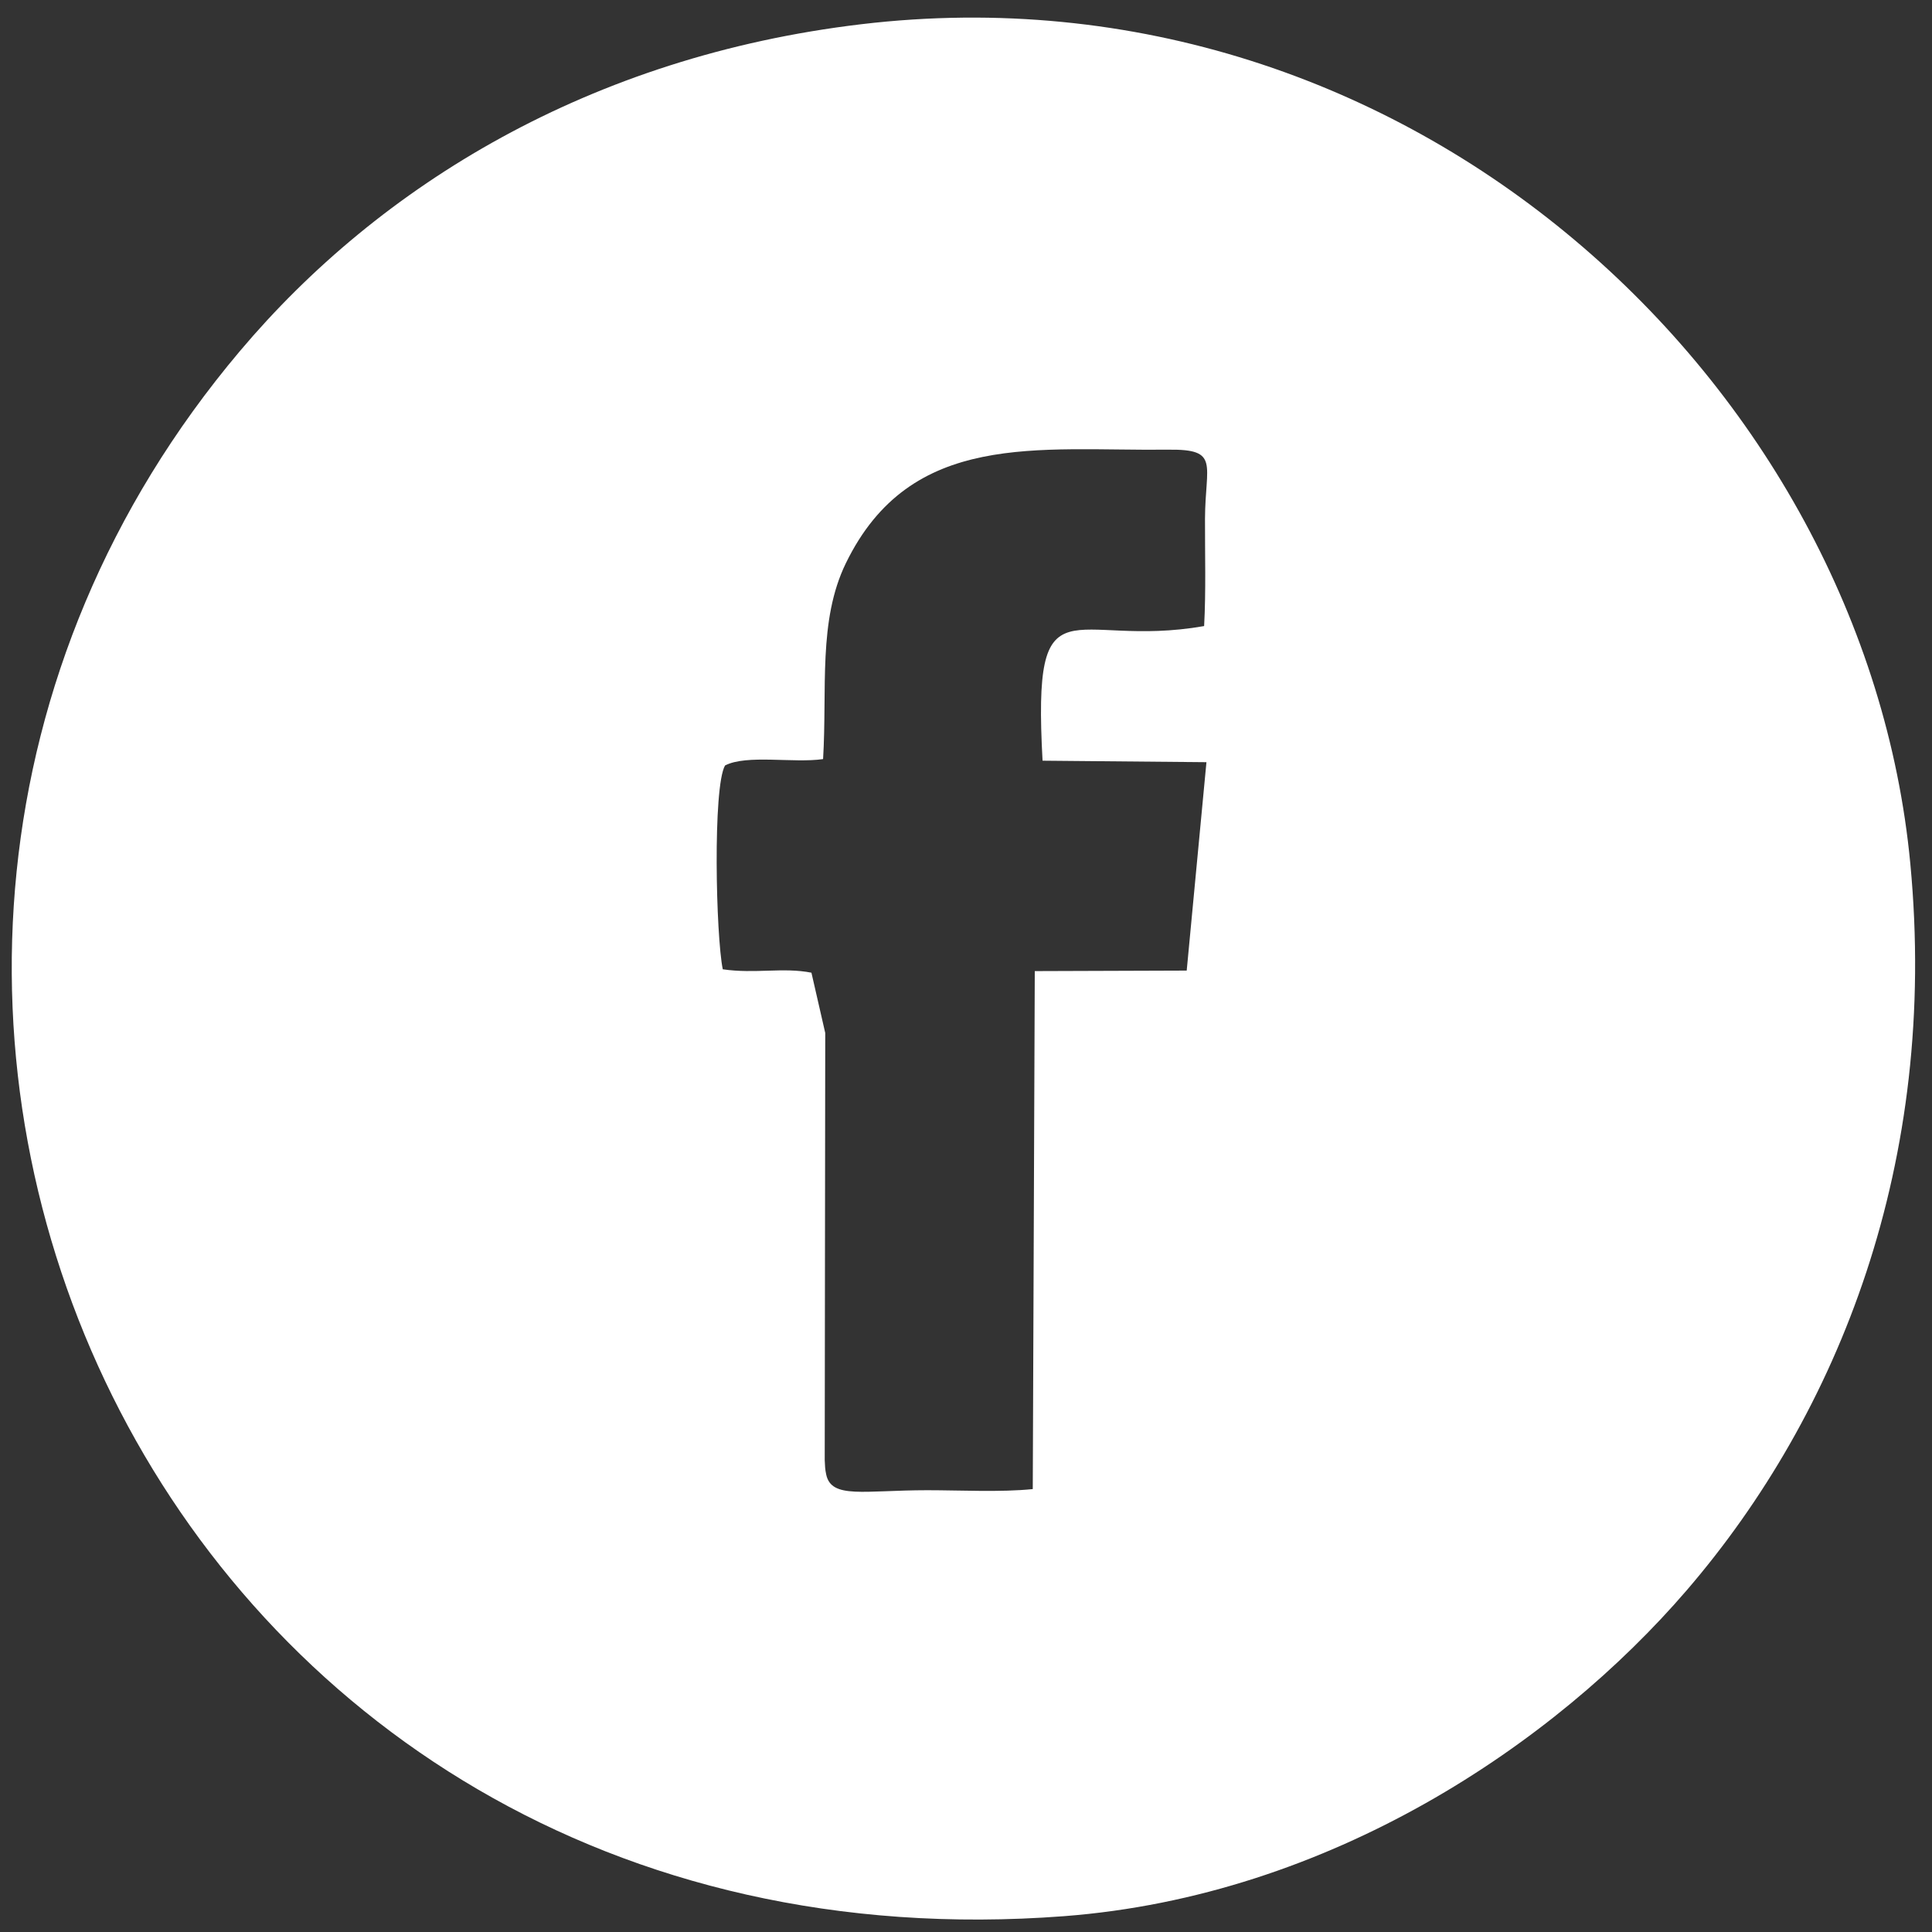
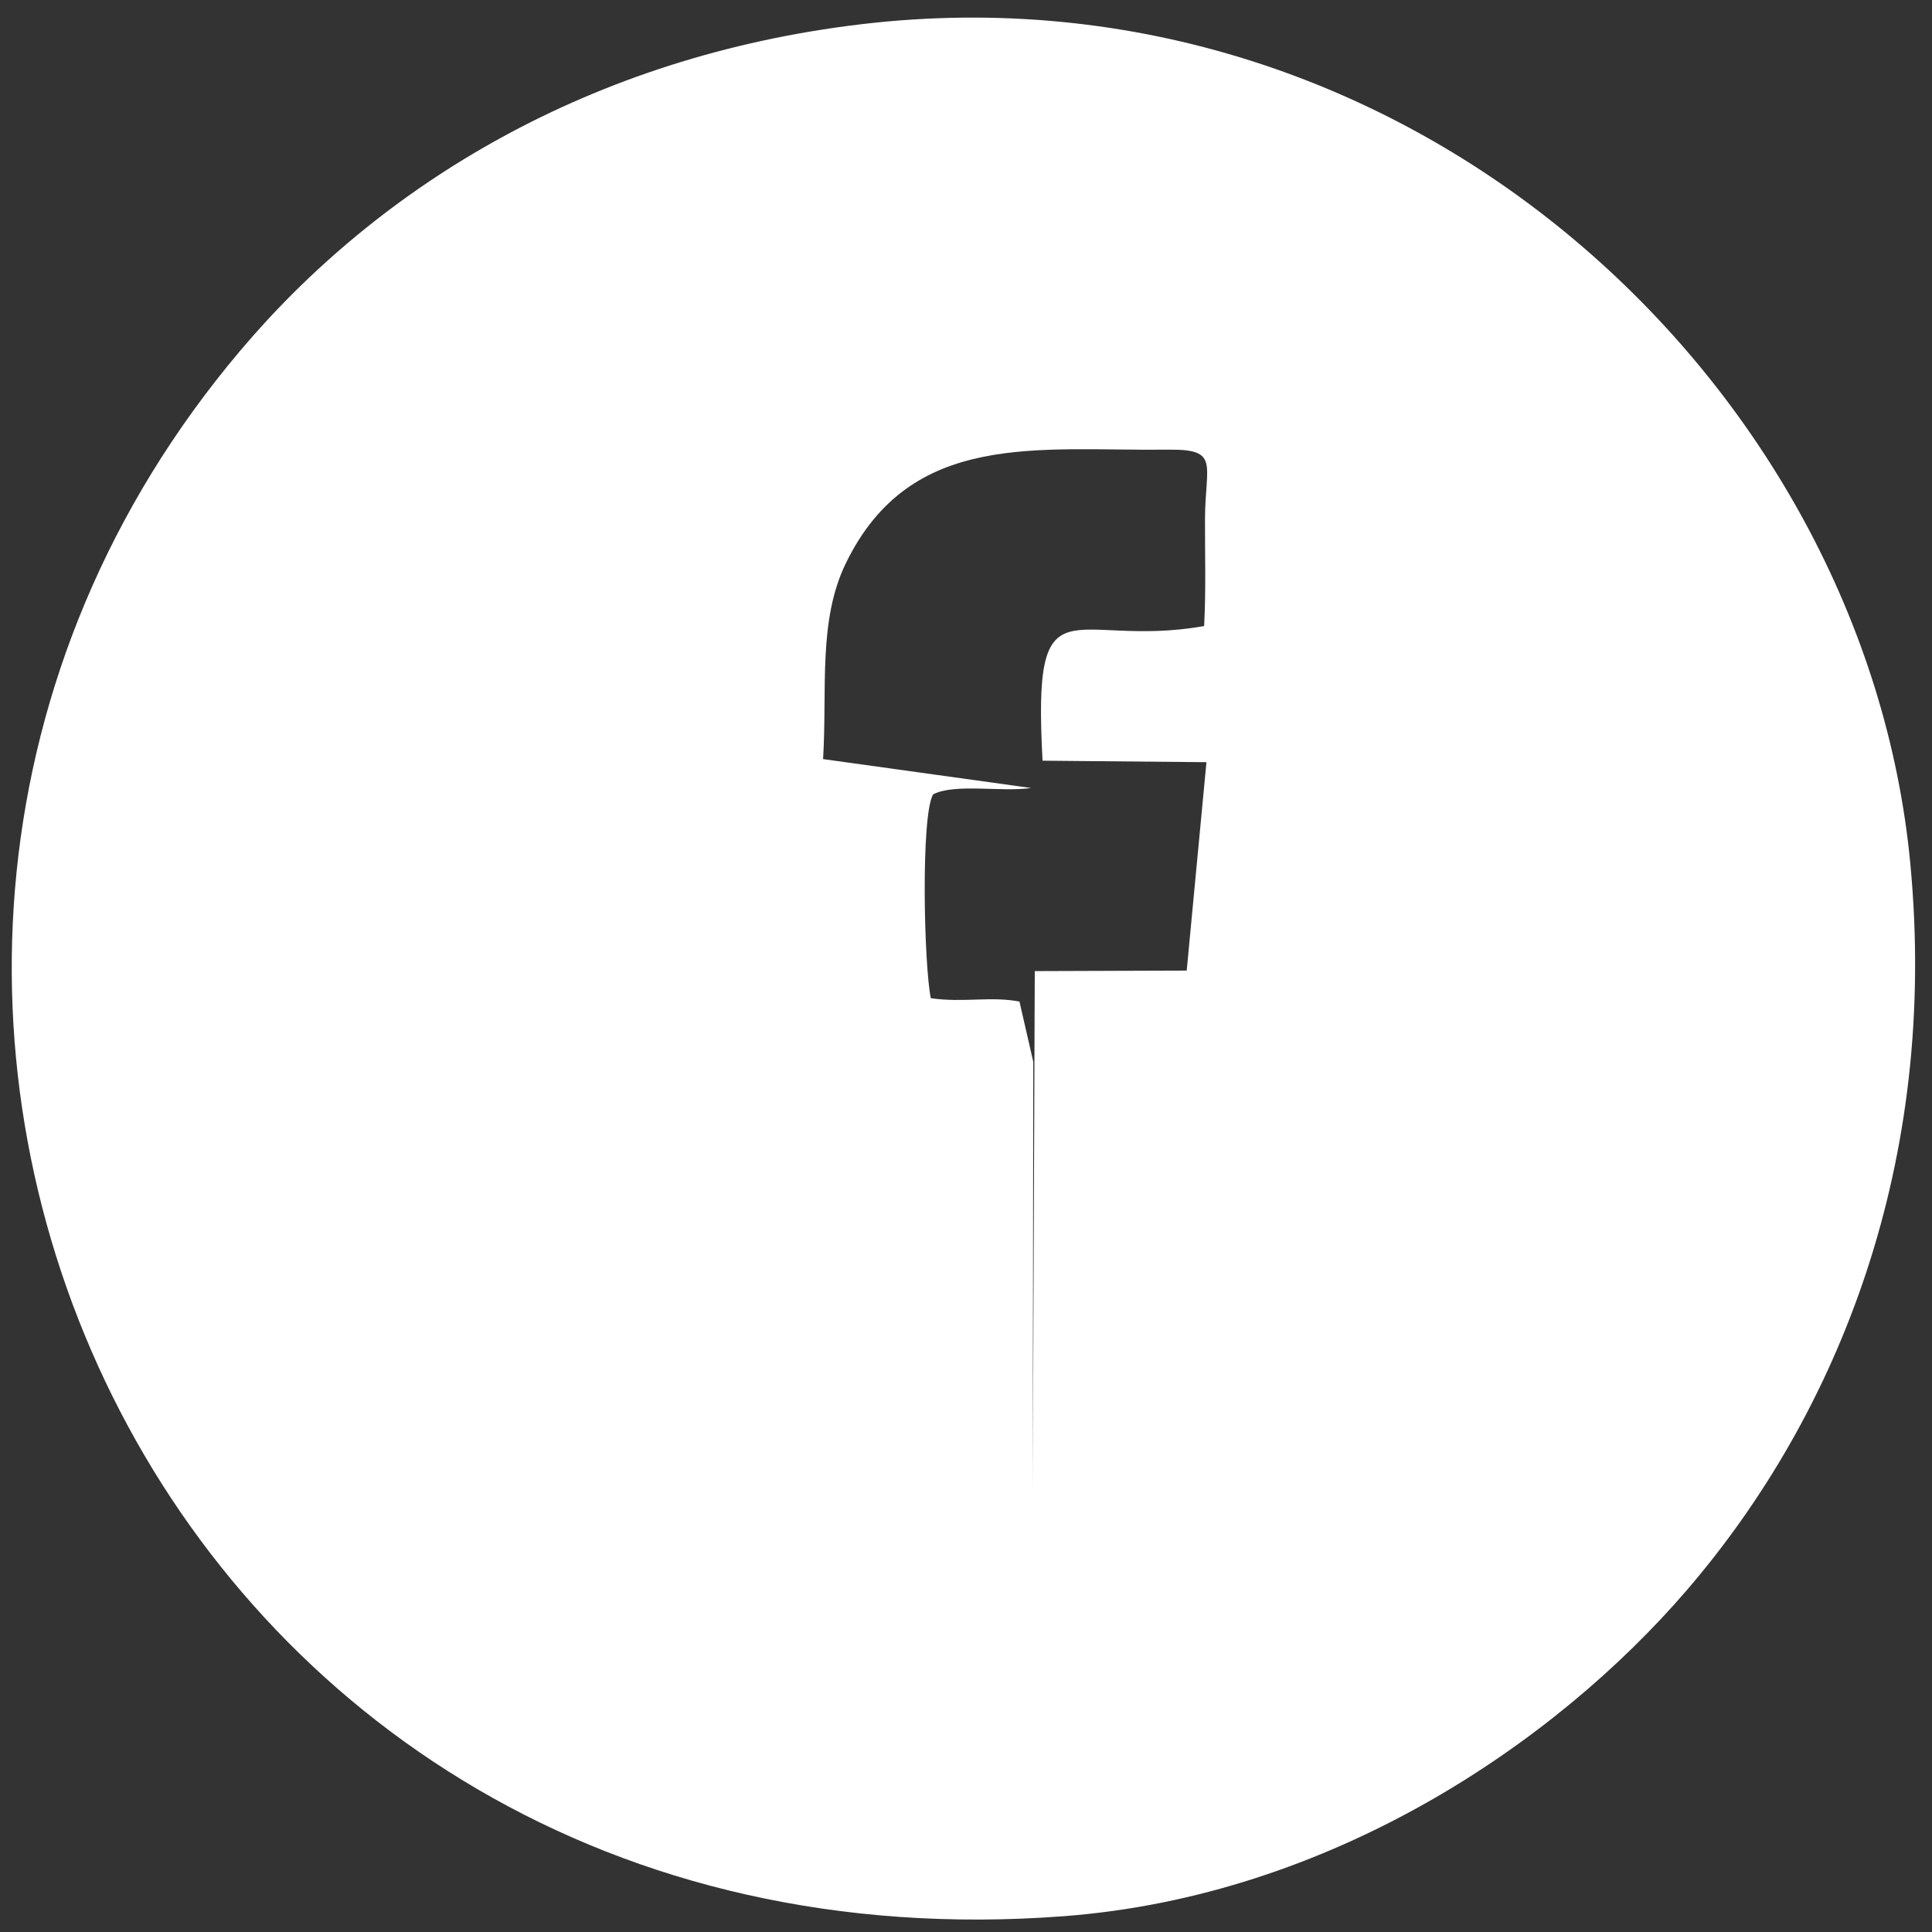
<svg xmlns="http://www.w3.org/2000/svg" xml:space="preserve" width="375px" height="375px" version="1.1" style="shape-rendering:geometricPrecision; text-rendering:geometricPrecision; image-rendering:optimizeQuality; fill-rule:evenodd; clip-rule:evenodd" viewBox="0 0 375 375">
  <rect x="0" y="0" width="375" height="375" fill="#333333" stroke="none" />
  <defs>
    <style type="text/css">
   
    .fil0 {fill:white}
   
  </style>
  </defs>
  <g id="Layer_x0020_1">
-     <path class="fil0" d="M159.76 147.34c0.82,-13.64 -1.01,-26.85 4.42,-38.02 12.62,-25.92 37.35,-21.75 62.63,-22.04 10.01,-0.11 7.13,2.78 7.08,13.41 -0.02,6.86 0.2,14.01 -0.17,20.83 -25.94,4.55 -33.35,-10.22 -31.36,26.13l31.81 0.29 -3.83 40.45 -29.49 0.1 -0.39 100.54c-6.21,0.64 -14.07,0.22 -20.48,0.22 -12.33,0.01 -18.58,1.73 -19.61,-3.03 -0.23,-1.05 -0.24,-1.73 -0.29,-2.8l0.1 -82.92 -2.68 -11.7c-5.49,-1.09 -10.92,0.26 -17.21,-0.66 -1.33,-6.48 -1.97,-35.33 0.44,-39.56 4.18,-2.18 13.27,-0.41 19.03,-1.24zm7.43 -142.64c-52.58,6.25 -93.43,31.2 -120.63,63.45 -103.32,122.47 -15.97,317.17 159.95,303.78 51.61,-3.93 95.2,-33.4 120.89,-63.27 29.6,-34.43 48.88,-83.21 43.39,-141.04 -8.81,-92.92 -97.11,-175.56 -203.6,-162.92z" />
+     <path class="fil0" d="M159.76 147.34c0.82,-13.64 -1.01,-26.85 4.42,-38.02 12.62,-25.92 37.35,-21.75 62.63,-22.04 10.01,-0.11 7.13,2.78 7.08,13.41 -0.02,6.86 0.2,14.01 -0.17,20.83 -25.94,4.55 -33.35,-10.22 -31.36,26.13l31.81 0.29 -3.83 40.45 -29.49 0.1 -0.39 100.54l0.1 -82.92 -2.68 -11.7c-5.49,-1.09 -10.92,0.26 -17.21,-0.66 -1.33,-6.48 -1.97,-35.33 0.44,-39.56 4.18,-2.18 13.27,-0.41 19.03,-1.24zm7.43 -142.64c-52.58,6.25 -93.43,31.2 -120.63,63.45 -103.32,122.47 -15.97,317.17 159.95,303.78 51.61,-3.93 95.2,-33.4 120.89,-63.27 29.6,-34.43 48.88,-83.21 43.39,-141.04 -8.81,-92.92 -97.11,-175.56 -203.6,-162.92z" />
  </g>
</svg>